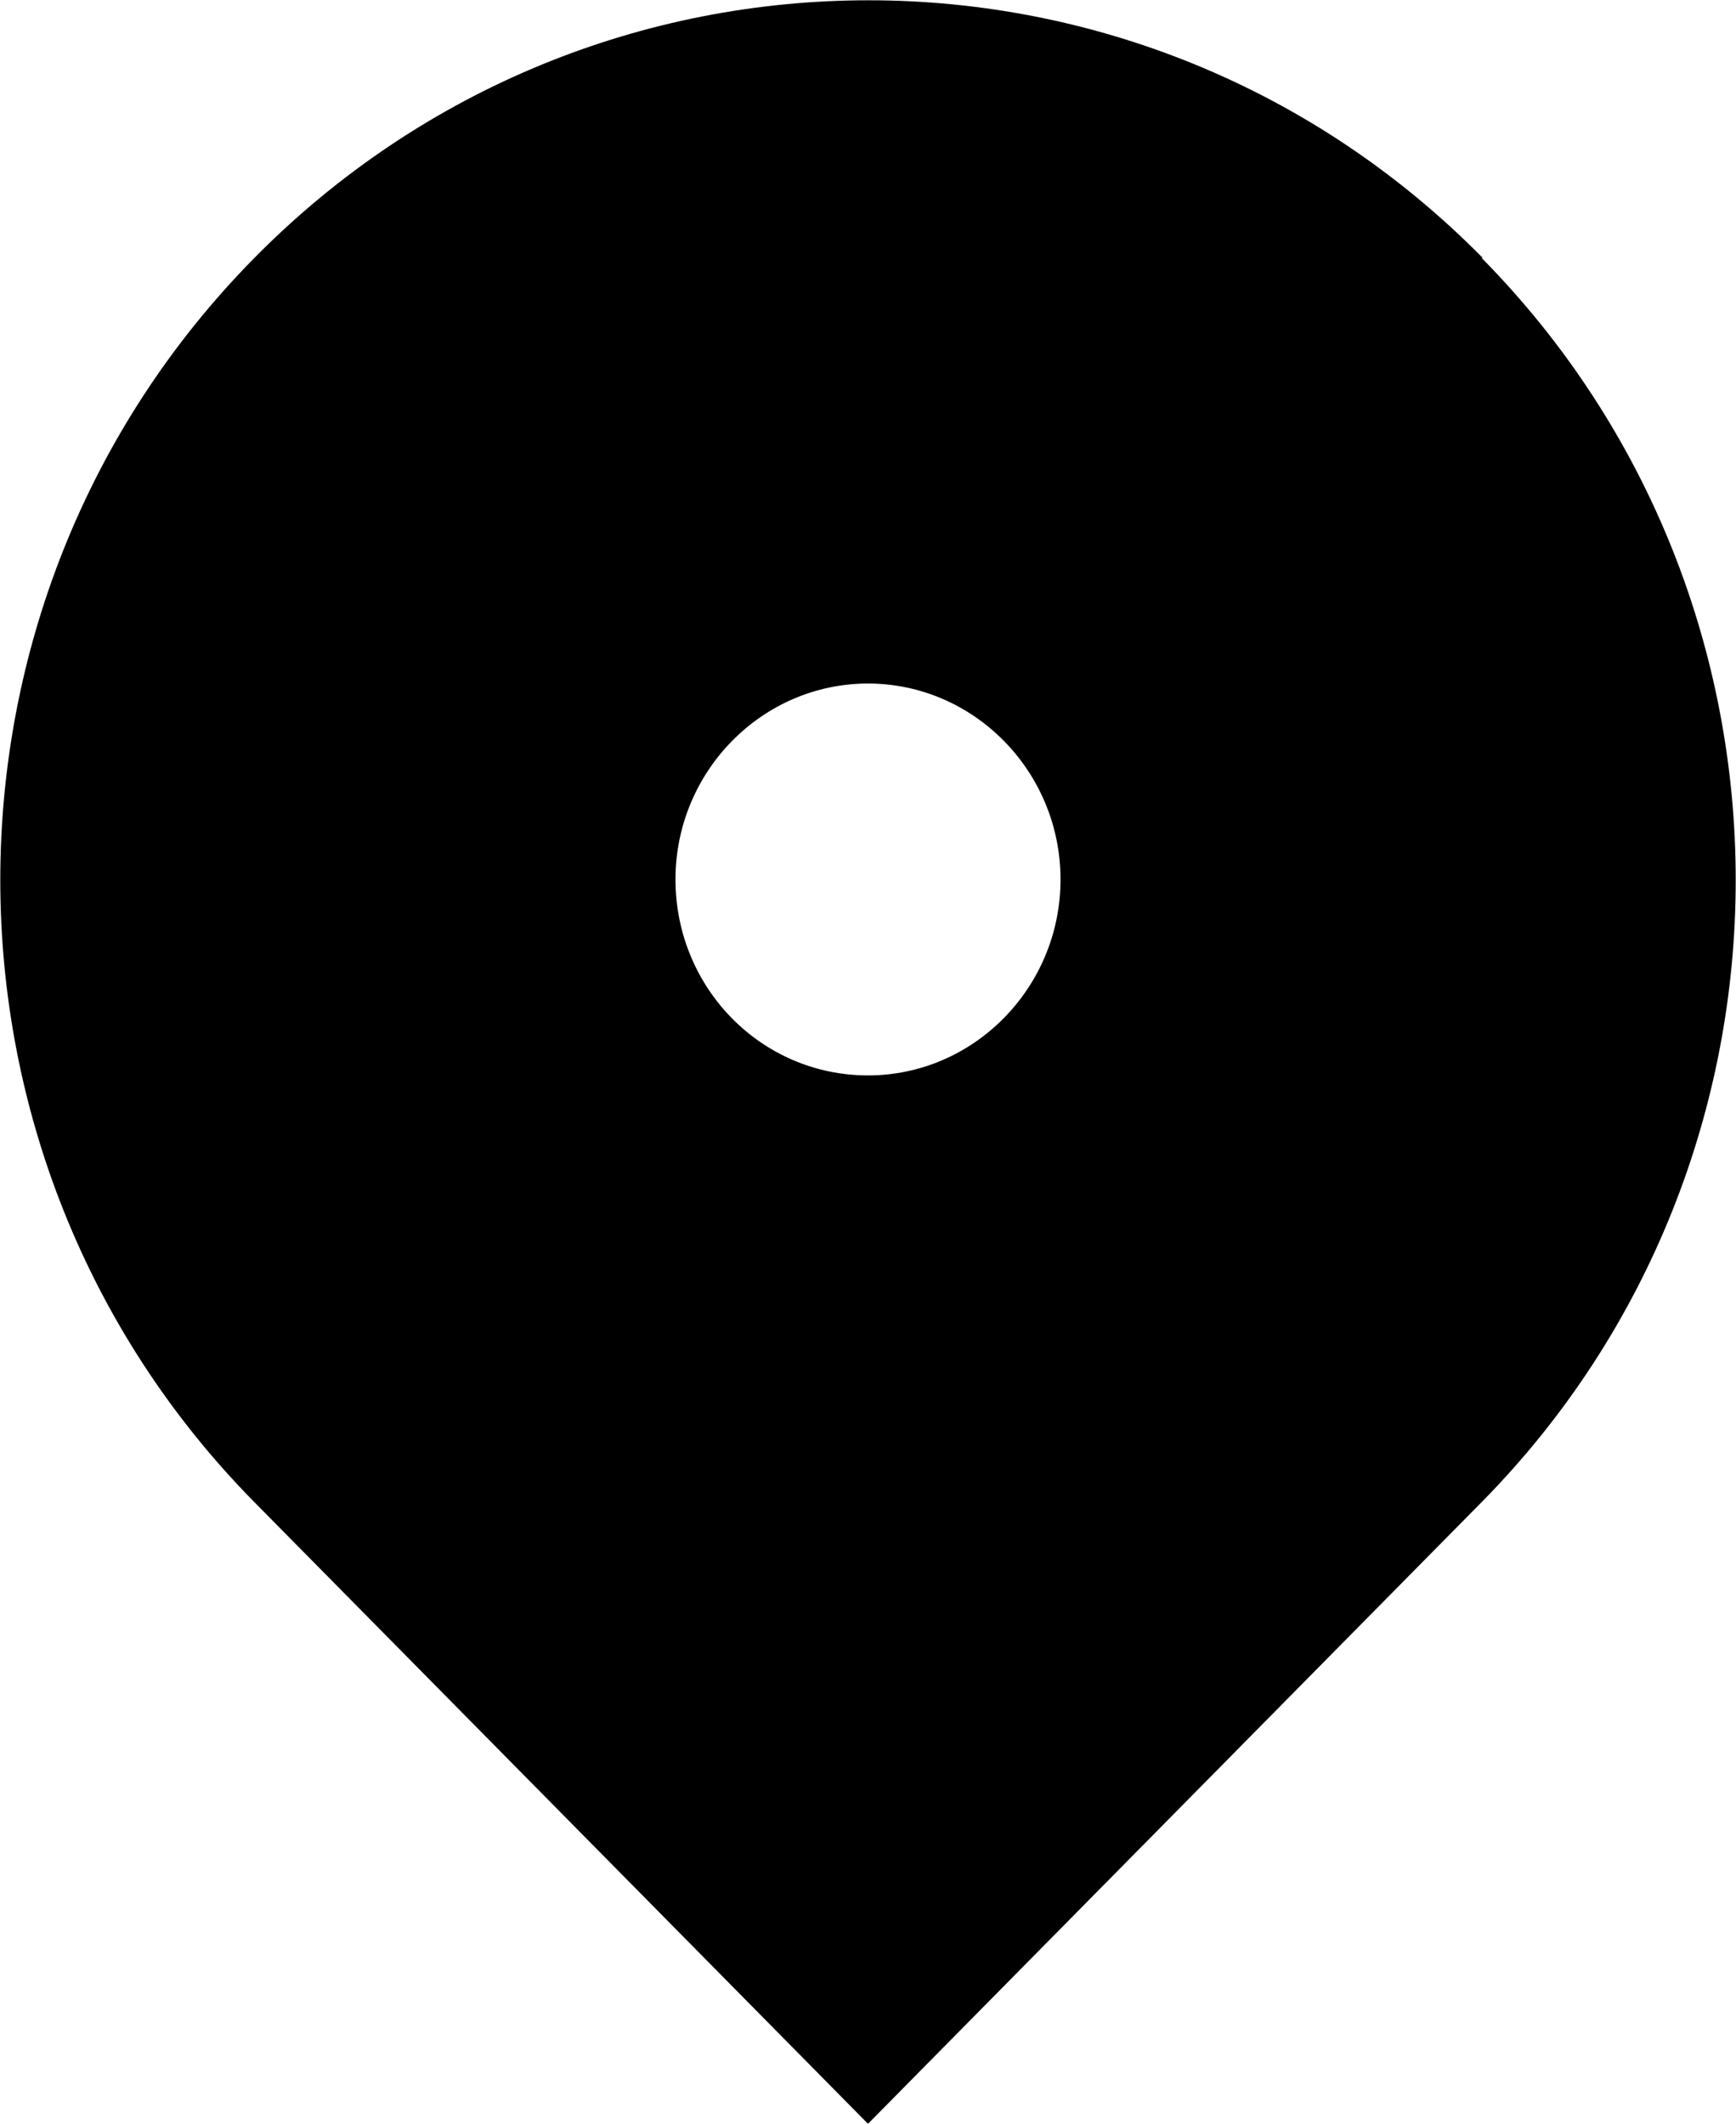
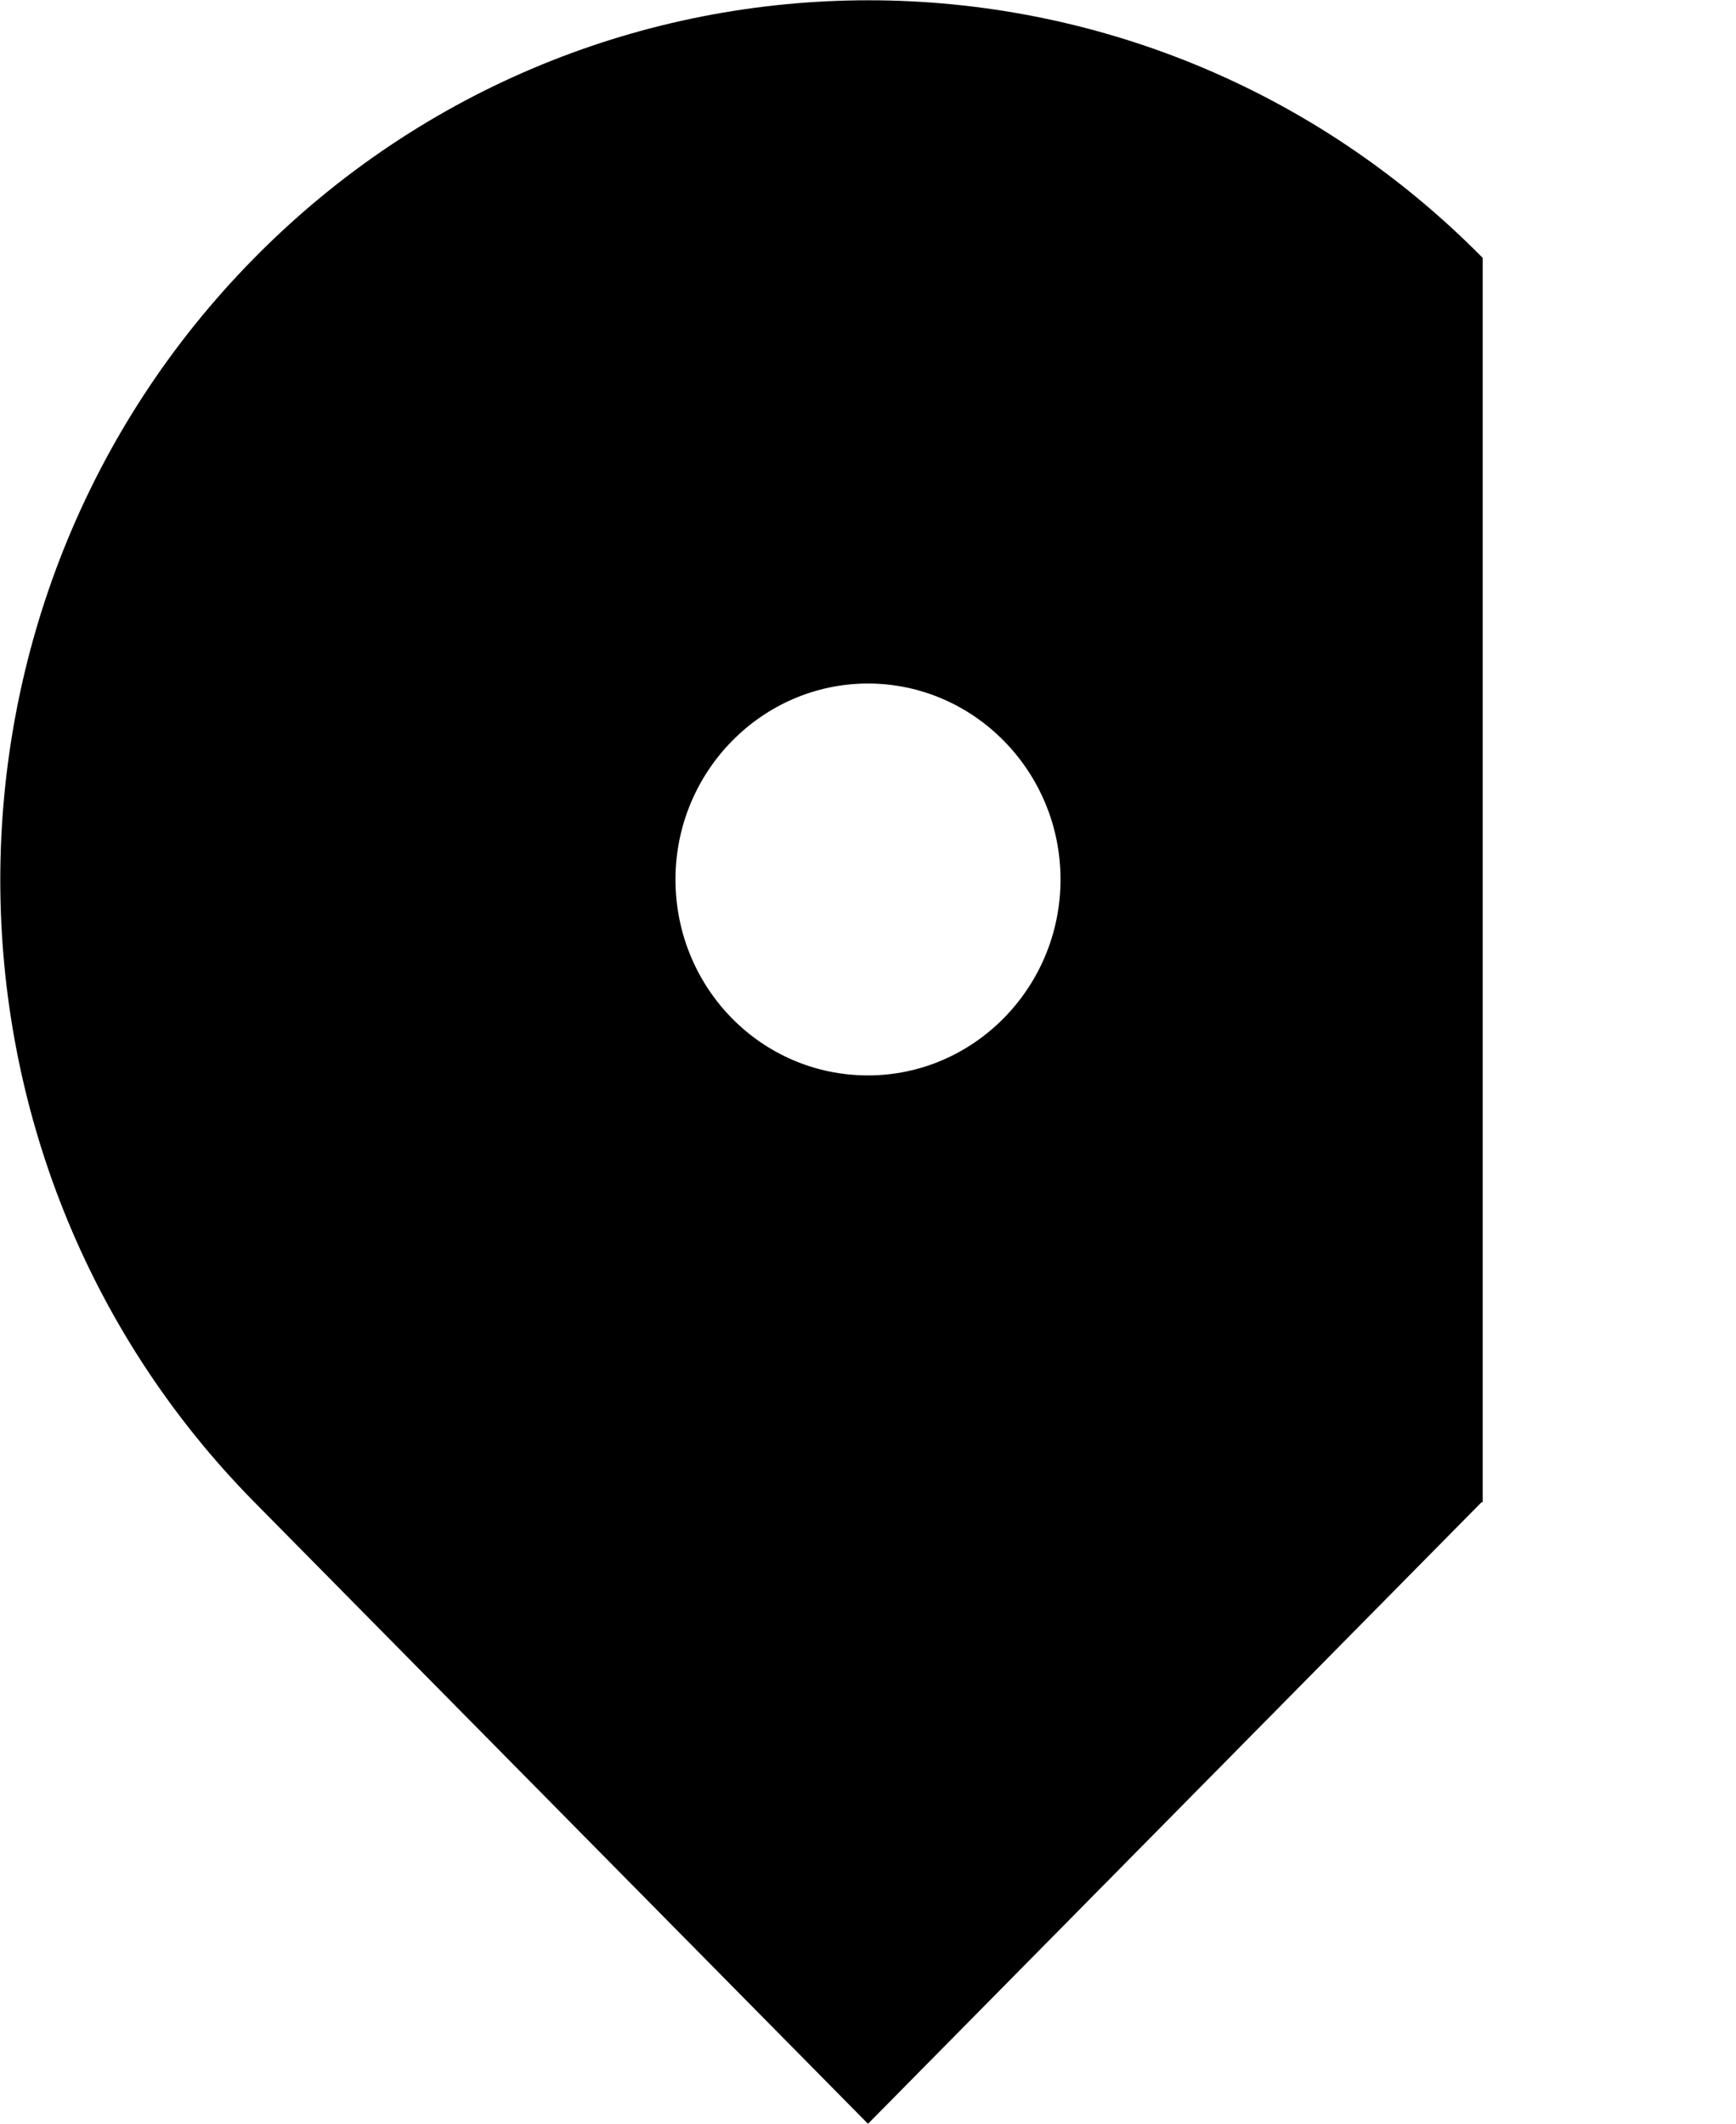
<svg xmlns="http://www.w3.org/2000/svg" id="a" viewBox="0 0 15.42 18.86">
-   <path d="M13.17,2.29C10.16-.76,5.27-.76,2.26,2.29-.75,5.34-.75,10.29,2.26,13.34l5.45,5.52,5.45-5.52c3.01-3.05,3.01-8,0-11.05h.01ZM7.71,9.55c-.95,0-1.71-.78-1.71-1.74s.77-1.74,1.71-1.74,1.71.78,1.71,1.74-.77,1.74-1.71,1.74Z" />
+   <path d="M13.17,2.29C10.16-.76,5.27-.76,2.26,2.29-.75,5.34-.75,10.29,2.26,13.34l5.45,5.52,5.45-5.52h.01ZM7.71,9.55c-.95,0-1.71-.78-1.71-1.74s.77-1.74,1.71-1.74,1.71.78,1.71,1.74-.77,1.74-1.71,1.74Z" />
</svg>